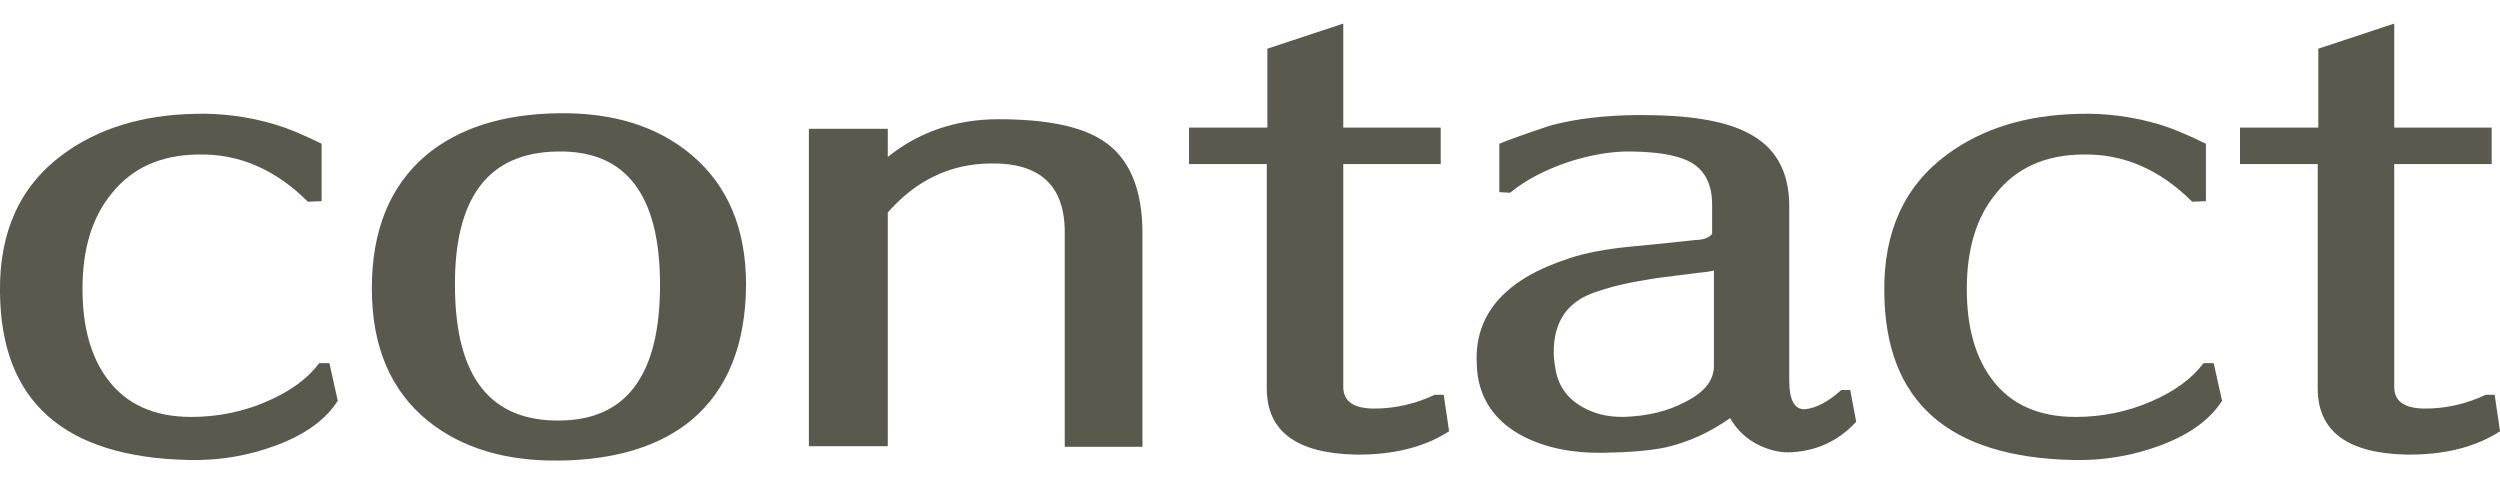
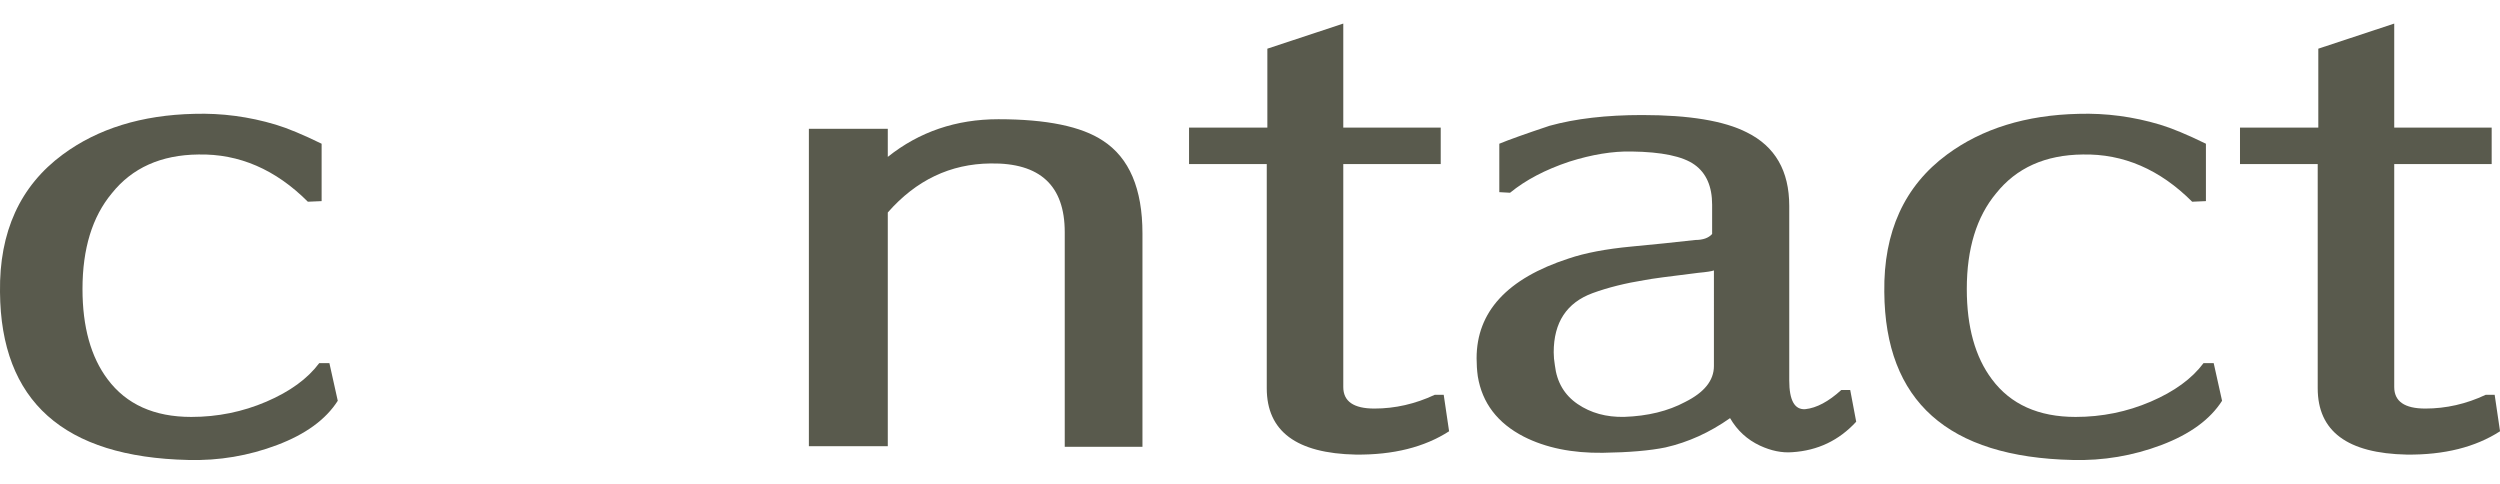
<svg xmlns="http://www.w3.org/2000/svg" version="1.1" id="レイヤー_1" x="0px" y="0px" width="58.547px" height="11.338px" viewBox="0 0 58.547 11.338" enable-background="new 0 0 58.547 11.338" xml:space="preserve">
  <g>
    <path fill="#595A4D" d="M4.411,10.772C1.489,10.707,0.019,9.395,0,6.838c-0.019-1.409,0.471-2.483,1.47-3.22   c0.821-0.606,1.848-0.924,3.08-0.952c0.644-0.019,1.279,0.065,1.904,0.252c0.28,0.084,0.639,0.233,1.078,0.448V4.71L7.21,4.724   c-0.756-0.756-1.61-1.125-2.562-1.106c-0.877,0.009-1.554,0.313-2.03,0.91c-0.458,0.551-0.686,1.297-0.686,2.24   c0,0.887,0.196,1.592,0.588,2.114C2.959,9.47,3.612,9.764,4.48,9.764c0.616,0,1.202-0.119,1.757-0.357s0.968-0.539,1.239-0.903   h0.238l0.196,0.882c-0.28,0.439-0.754,0.784-1.421,1.036C5.822,10.674,5.129,10.791,4.411,10.772z" />
-     <path fill="#595A4D" d="M13.119,10.786c-1.279,0.019-2.315-0.294-3.108-0.938C9.143,9.139,8.708,8.107,8.708,6.754   c0-1.363,0.424-2.403,1.274-3.122c0.765-0.635,1.796-0.961,3.094-0.98c1.278-0.019,2.314,0.303,3.108,0.966   c0.858,0.719,1.288,1.736,1.288,3.052c-0.01,1.4-0.434,2.455-1.274,3.164C15.452,10.45,14.425,10.767,13.119,10.786z M13.063,3.548   c-1.633,0.019-2.436,1.087-2.408,3.206c0.019,2.081,0.835,3.113,2.45,3.094c1.568-0.009,2.352-1.068,2.352-3.178   S14.658,3.52,13.063,3.548z" />
    <path fill="#595A4D" d="M24.935,10.464V5.438c0-1.092-0.579-1.628-1.736-1.61c-0.943,0.009-1.745,0.392-2.408,1.148v5.474h-1.848   V3.016h1.848v0.658c0.737-0.588,1.601-0.882,2.59-0.882c1.129,0,1.946,0.168,2.45,0.504c0.616,0.401,0.924,1.125,0.924,2.17v4.998   H24.935z" />
    <path fill="#595A4D" d="M31.752,10.646c-1.391-0.028-2.086-0.546-2.086-1.554v-5.25h-1.82V2.988h1.834V1.14l1.778-0.588v2.436   h2.282v0.854h-2.282v5.222c0,0.336,0.243,0.504,0.728,0.504S33.143,9.46,33.6,9.246h0.21l0.126,0.854   C33.357,10.473,32.629,10.655,31.752,10.646z" />
    <path fill="#595A4D" d="M41.972,10.59c-0.243,0.019-0.495-0.033-0.756-0.154c-0.299-0.14-0.532-0.354-0.7-0.644   c-0.476,0.336-0.98,0.565-1.512,0.686c-0.364,0.075-0.854,0.117-1.47,0.126c-0.719,0.009-1.334-0.117-1.848-0.378   c-0.616-0.317-0.976-0.789-1.078-1.414c-0.019-0.14-0.028-0.28-0.028-0.42c0-1.092,0.718-1.871,2.156-2.338   c0.383-0.13,0.873-0.224,1.47-0.28c0.504-0.047,1.003-0.098,1.498-0.154c0.177,0,0.308-0.046,0.392-0.14V4.794   c0-0.429-0.138-0.742-0.413-0.938c-0.275-0.196-0.768-0.299-1.477-0.308c-0.439-0.009-0.924,0.07-1.456,0.238   c-0.56,0.187-1.022,0.43-1.386,0.728L35.112,4.5V3.366c0.224-0.093,0.616-0.233,1.176-0.42c0.606-0.168,1.33-0.252,2.17-0.252   c1.101,0,1.918,0.135,2.45,0.406C41.57,3.427,41.902,4,41.902,4.822V8.91c0,0.467,0.126,0.691,0.378,0.672   c0.261-0.028,0.542-0.177,0.84-0.448h0.21l0.14,0.742C43.068,10.314,42.569,10.552,41.972,10.59z M40.138,6.333   c-0.047,0.019-0.168,0.038-0.364,0.056c-0.691,0.084-1.106,0.14-1.246,0.168c-0.467,0.075-0.877,0.178-1.232,0.308   c-0.607,0.224-0.91,0.686-0.91,1.386c0,0.093,0.009,0.196,0.028,0.308c0.046,0.392,0.224,0.693,0.532,0.903s0.672,0.31,1.092,0.301   c0.55-0.019,1.026-0.135,1.428-0.35c0.448-0.224,0.672-0.504,0.672-0.84V6.333z" />
    <path fill="#595A4D" d="M48.538,10.772c-2.921-0.065-4.392-1.377-4.41-3.934c-0.019-1.409,0.471-2.483,1.47-3.22   c0.821-0.606,1.848-0.924,3.08-0.952c0.644-0.019,1.279,0.065,1.904,0.252c0.28,0.084,0.639,0.233,1.078,0.448V4.71l-0.322,0.014   c-0.756-0.756-1.61-1.125-2.562-1.106c-0.877,0.009-1.554,0.313-2.03,0.91c-0.458,0.551-0.686,1.297-0.686,2.24   c0,0.887,0.196,1.592,0.588,2.114c0.438,0.588,1.092,0.882,1.96,0.882c0.616,0,1.202-0.119,1.757-0.357s0.968-0.539,1.239-0.903   h0.238l0.196,0.882c-0.28,0.439-0.754,0.784-1.421,1.036C49.95,10.674,49.256,10.791,48.538,10.772z" />
    <path fill="#595A4D" d="M56.364,10.646c-1.391-0.028-2.086-0.546-2.086-1.554v-5.25h-1.82V2.988h1.834V1.14l1.778-0.588v2.436   h2.282v0.854H56.07v5.222c0,0.336,0.243,0.504,0.728,0.504s0.957-0.107,1.414-0.322h0.21l0.126,0.854   C57.969,10.473,57.241,10.655,56.364,10.646z" />
  </g>
</svg>